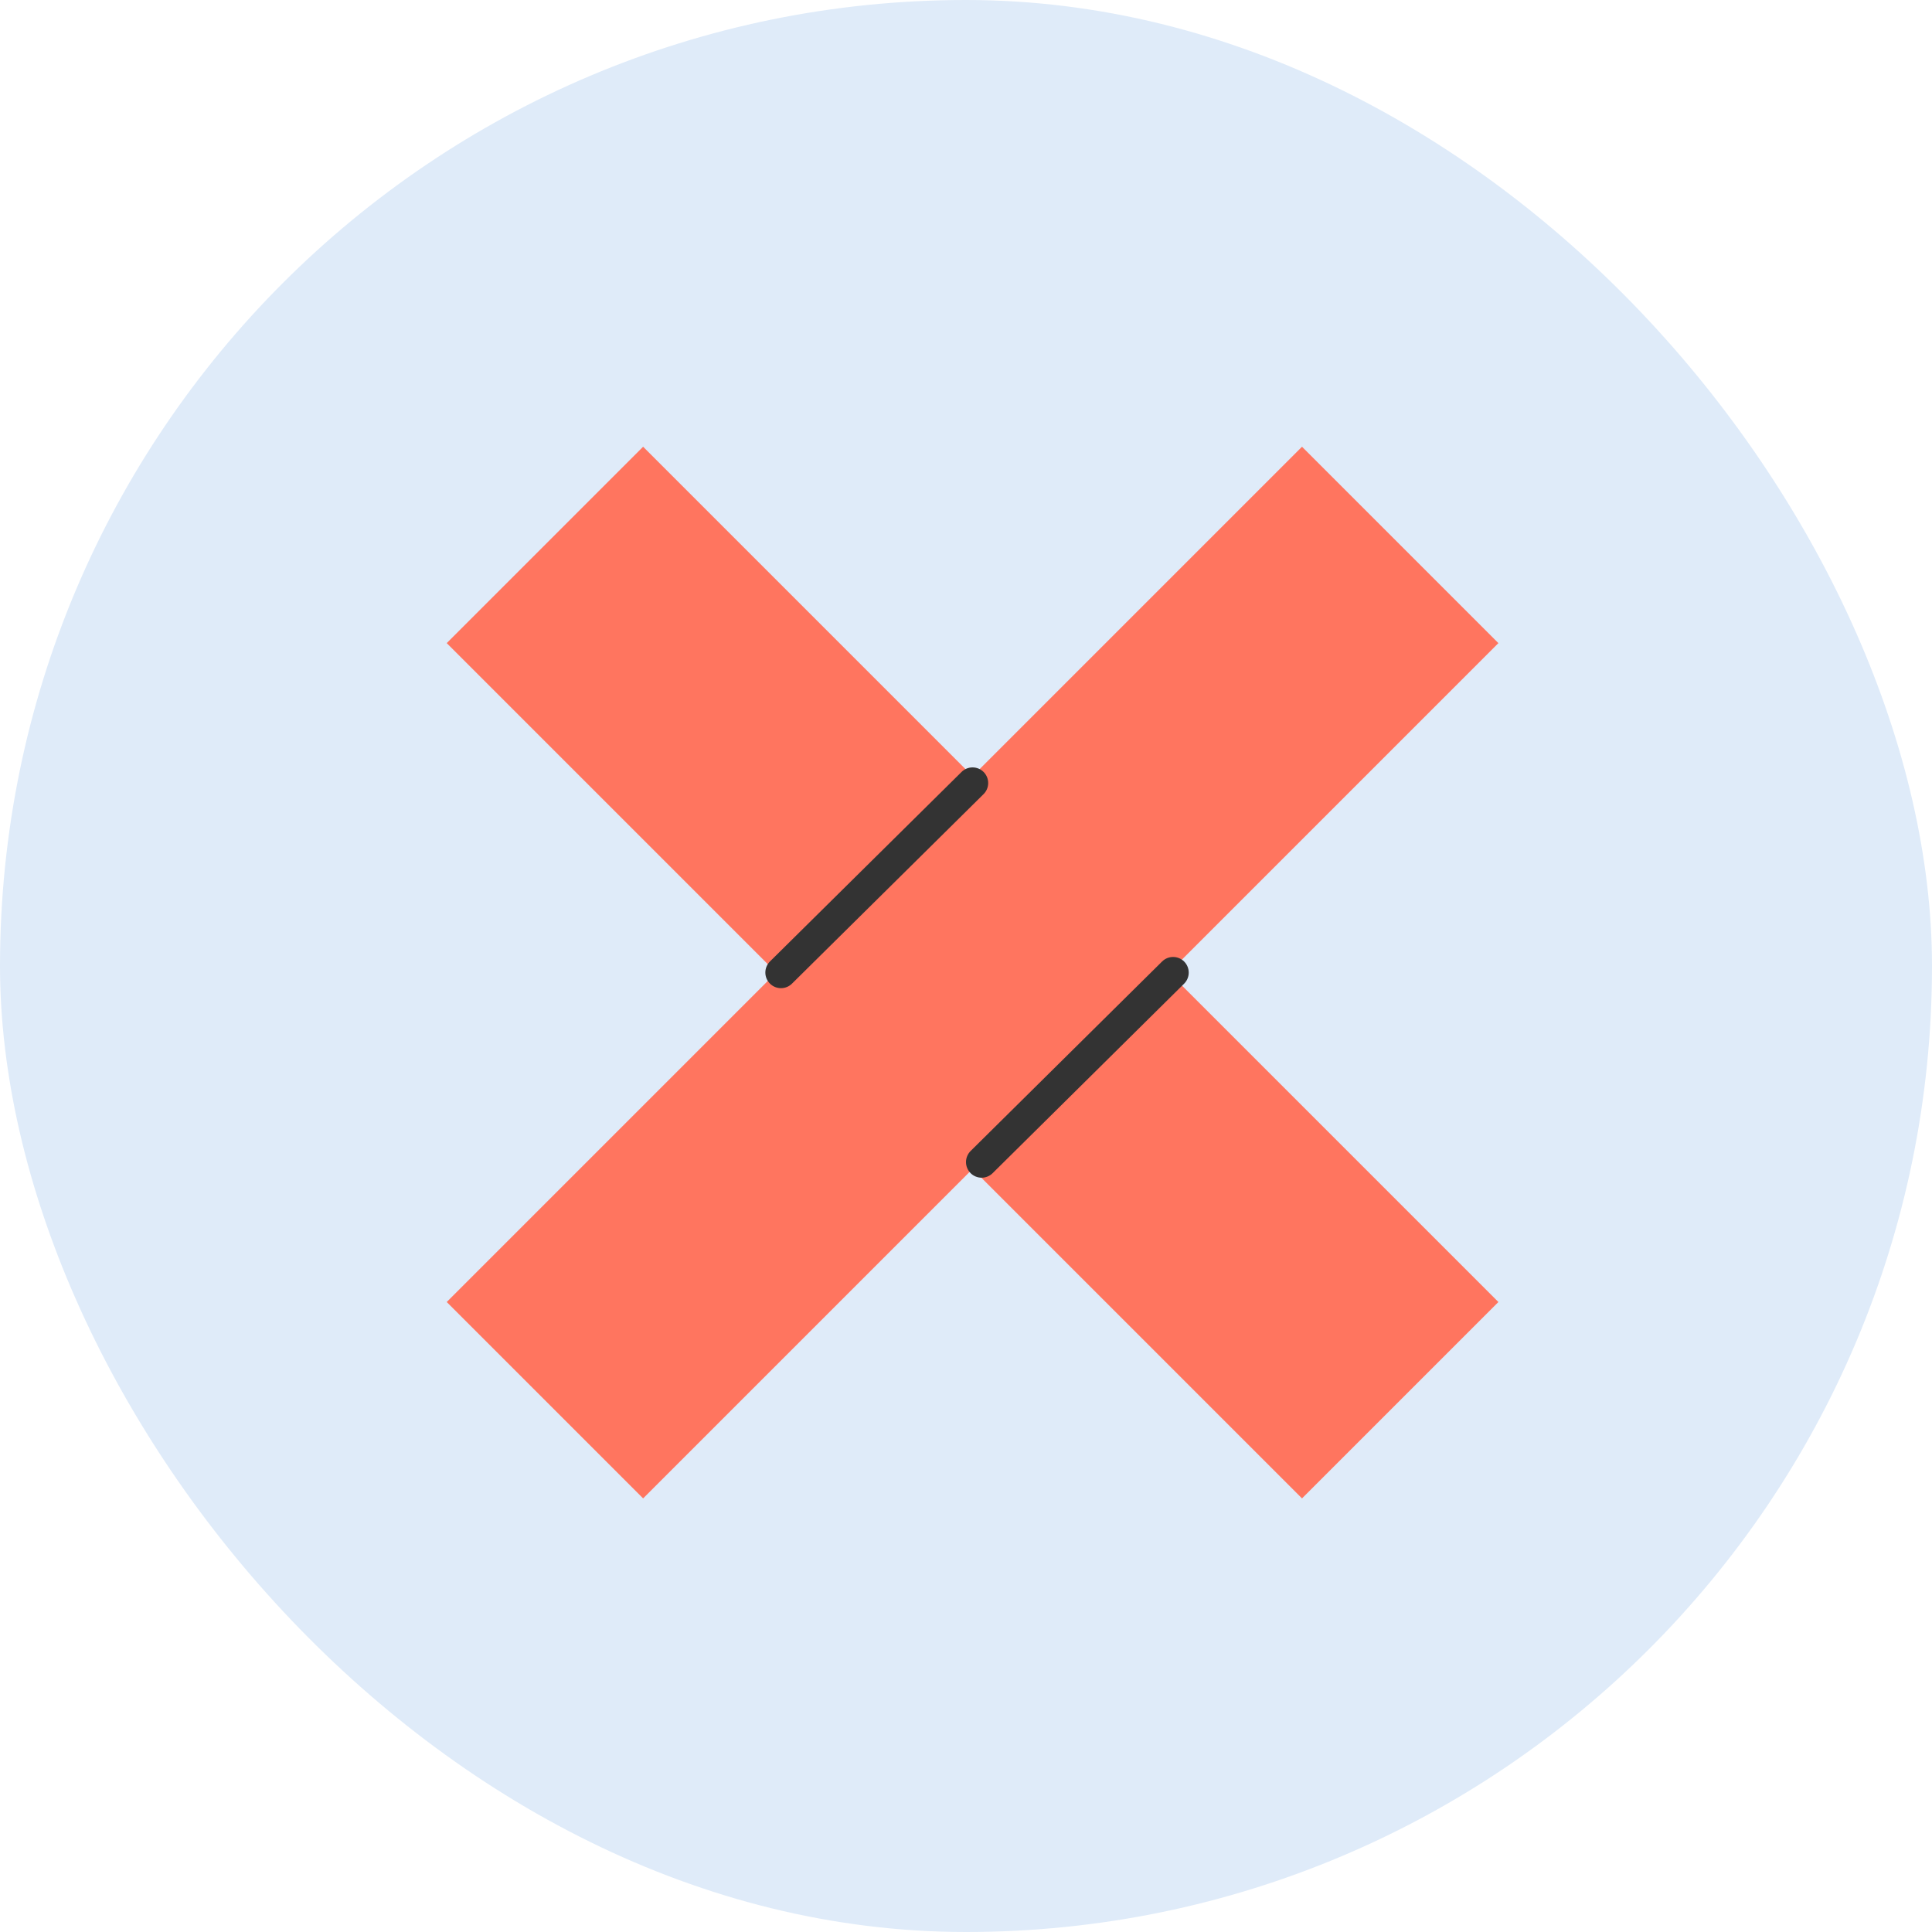
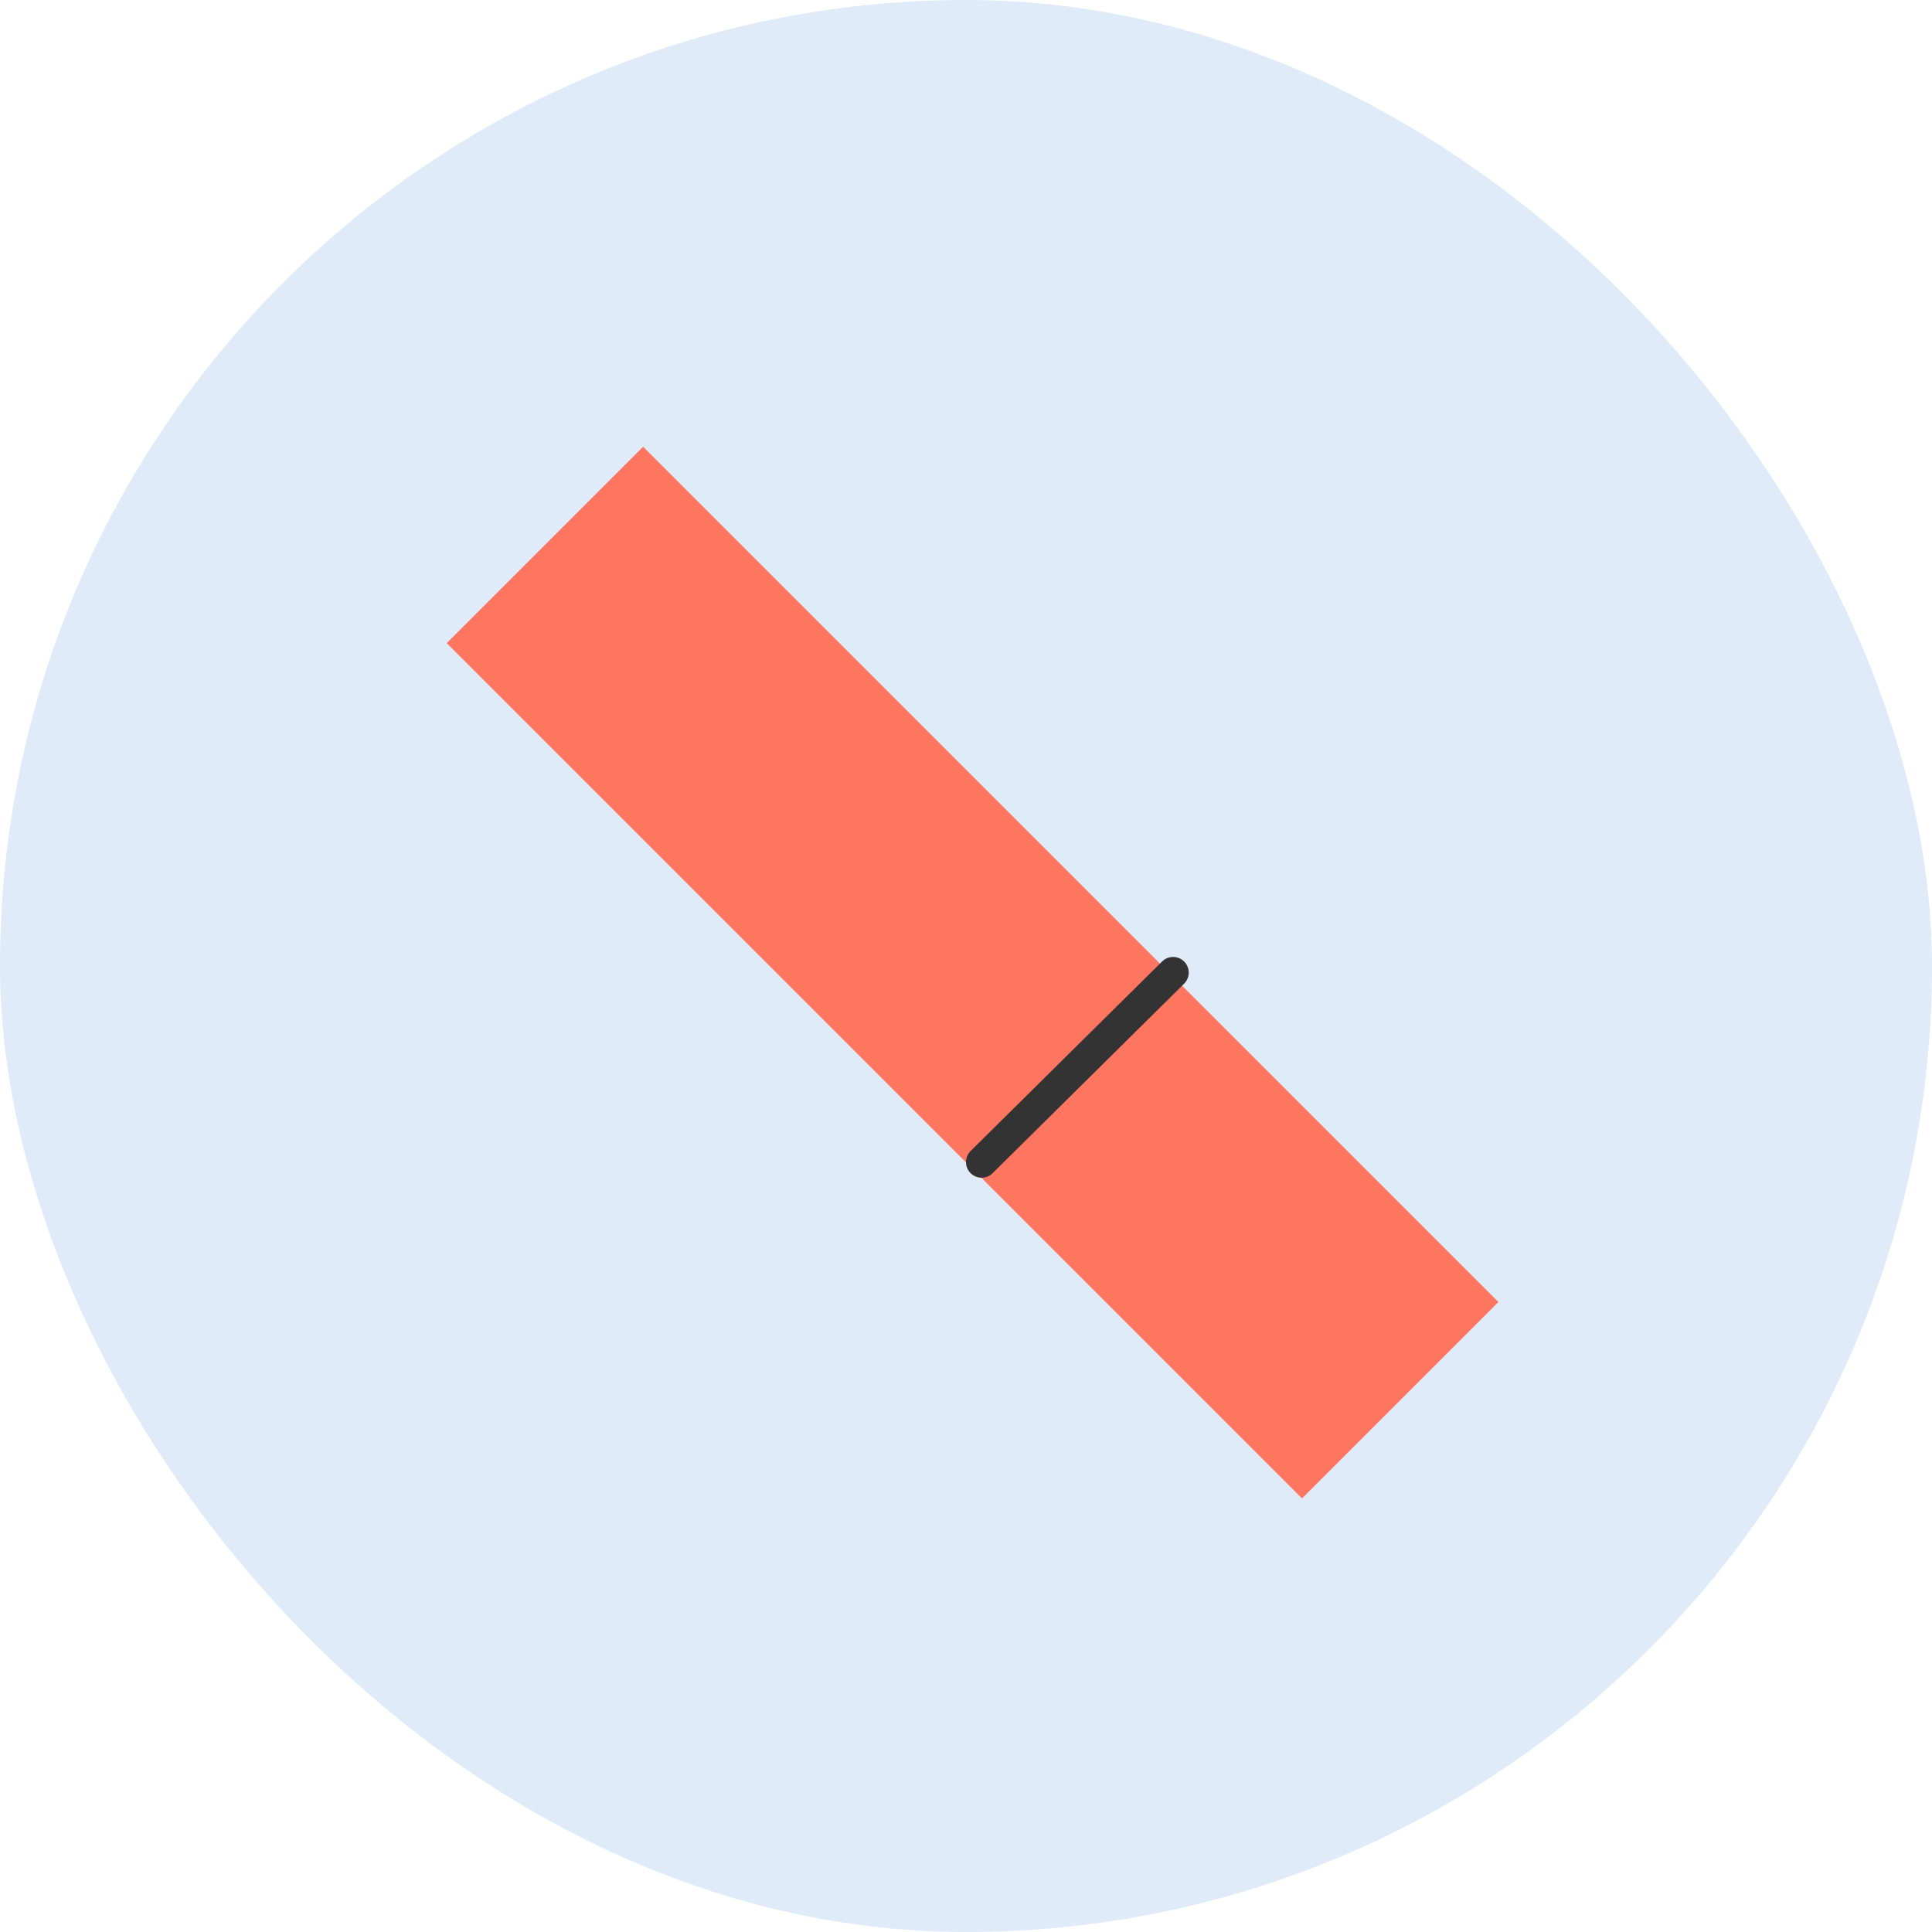
<svg xmlns="http://www.w3.org/2000/svg" width="78" height="78" viewBox="0 0 78 78" fill="none">
  <rect width="78" height="78" rx="39" fill="#DFEBF9" />
  <path d="M22 22L56.53 56.53" stroke="#FF755F" stroke-width="11.213" stroke-miterlimit="10" />
-   <path d="M56.53 22L22 56.53" stroke="#FF755F" stroke-width="11.213" stroke-miterlimit="10" />
-   <path d="M31.53 39.264L39.265 31.613" stroke="#333333" stroke-width="1.262" stroke-linecap="round" stroke-linejoin="round" />
  <path d="M39.631 46.916L47.361 39.266" stroke="#333333" stroke-width="1.262" stroke-linecap="round" stroke-linejoin="round" />
</svg>